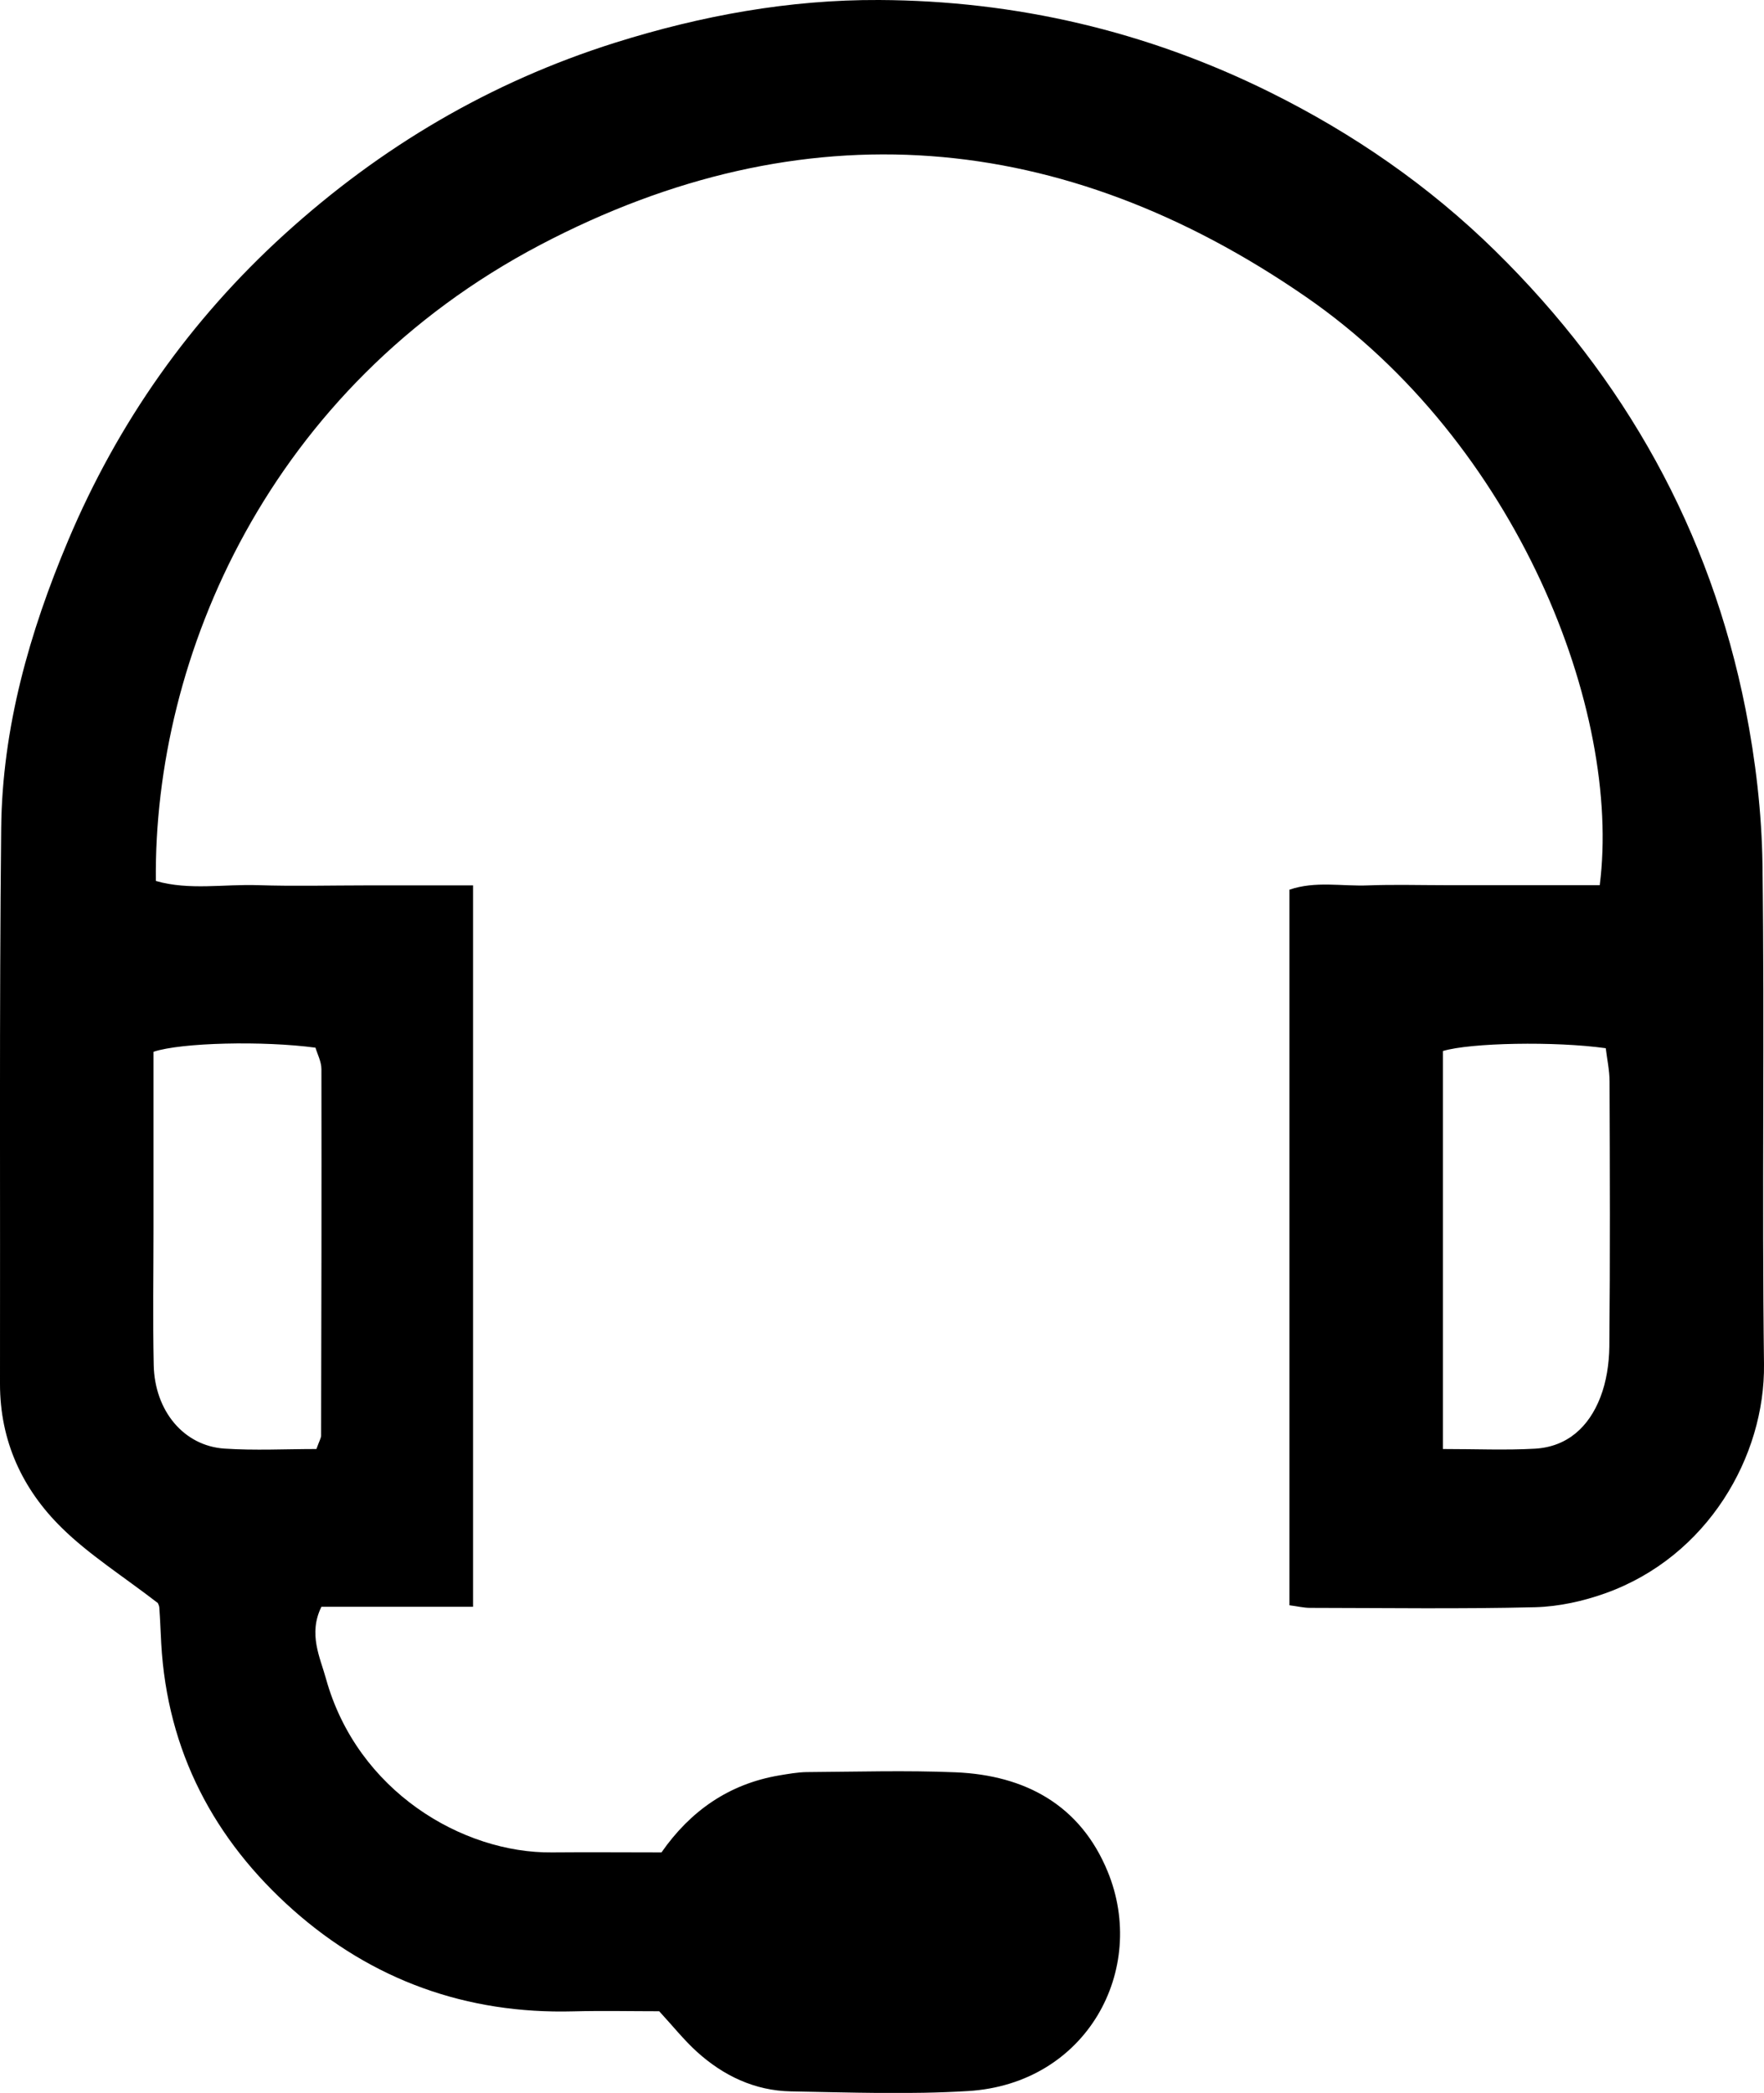
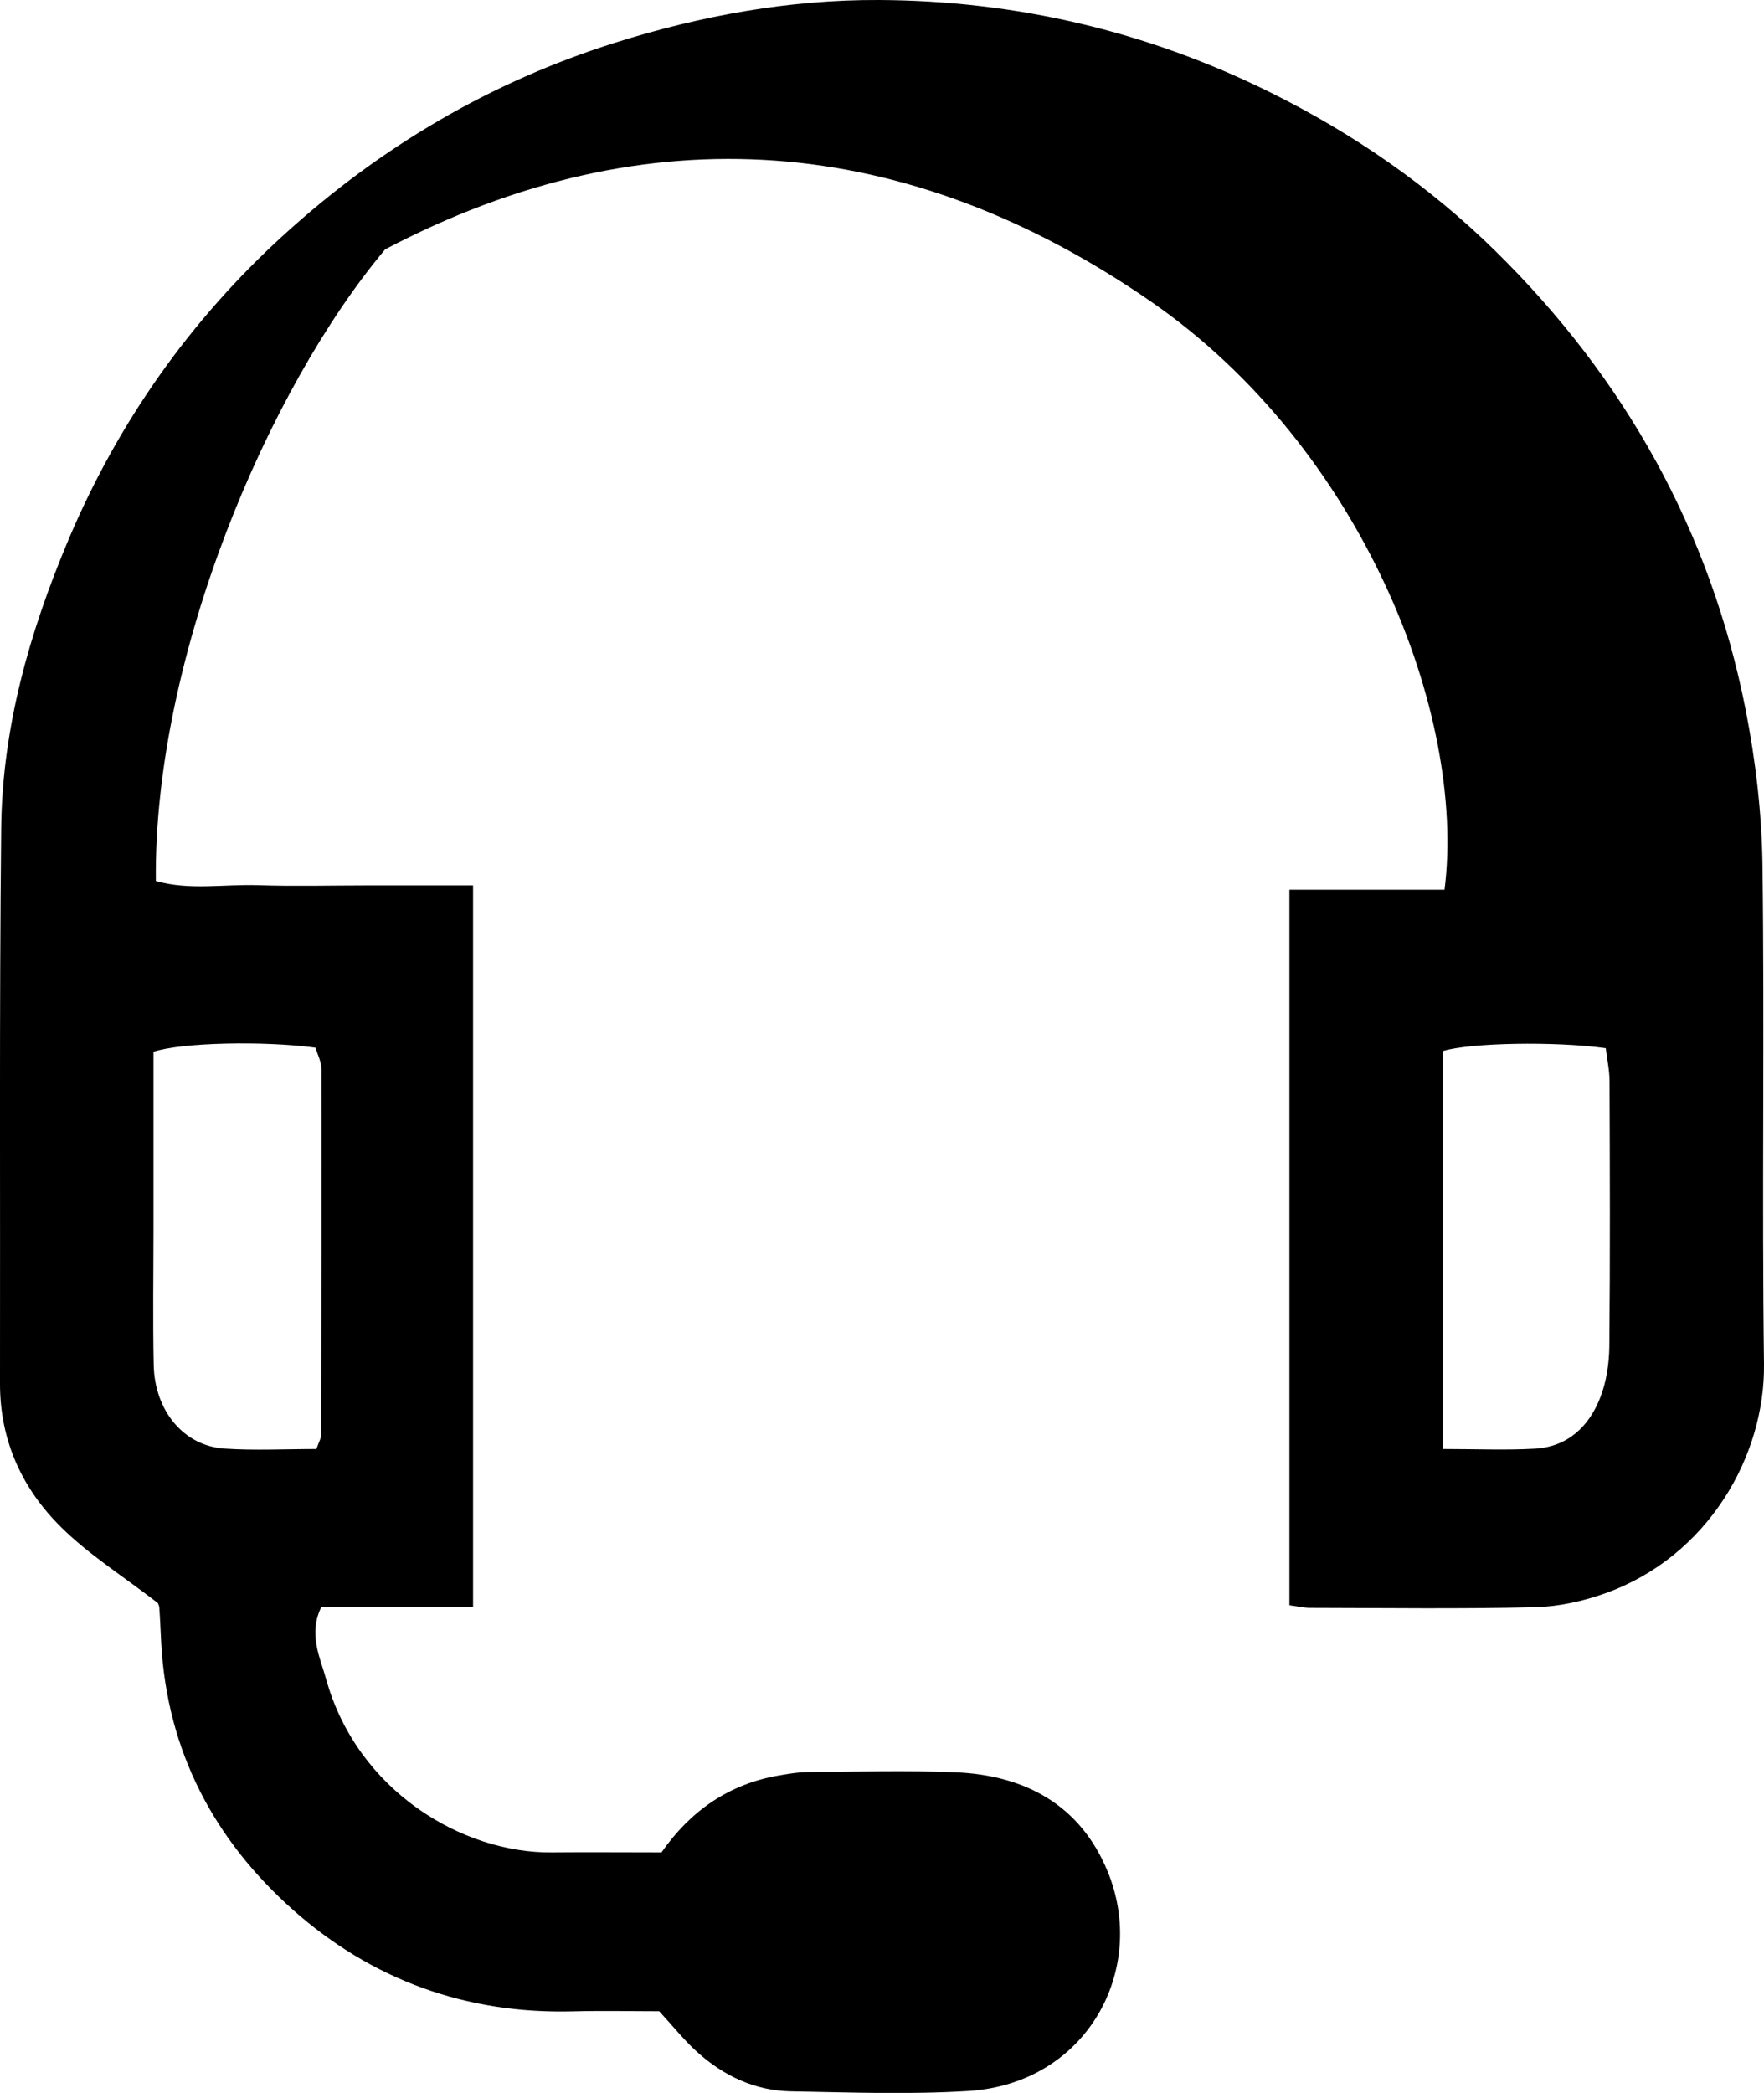
<svg xmlns="http://www.w3.org/2000/svg" id="Layer_1" data-name="Layer 1" viewBox="0 0 163.66 194.09">
  <defs>
    <style> .cls-1 { fill: #000; stroke-width: 0px; } </style>
  </defs>
-   <path class="cls-1" d="M14.68,148.69c-3.35-2.58-6.42-4.51-8.95-7C2.07,138.1,0,133.63,0,128.35c.03-17.19-.07-34.38.11-51.56.1-9.3,2.62-18.14,6.21-26.66,4.61-10.93,11.31-20.44,20.07-28.4,8.93-8.11,19.09-14.12,30.68-17.77C65.09,1.44,73.25-.04,81.56,0c12.67.06,24.81,2.88,36.24,8.54,7.75,3.84,14.79,8.7,20.94,14.74,12.01,11.8,19.93,25.94,23.21,42.5.93,4.72,1.5,9.58,1.57,14.39.2,15.44-.06,30.89.14,46.33.11,8.55-5.22,17.85-14.7,21.25-2.07.74-4.32,1.24-6.51,1.3-6.97.17-13.94.07-20.91.06-.59,0-1.18-.15-1.91-.24v-66.36c2.4-.83,4.88-.3,7.31-.4,2.36-.09,4.73-.02,7.09-.02h7.47c2.33,0,4.66,0,6.92,0,2.05-16.15-7.61-41-27.26-54.56-22.55-15.56-46.61-17.64-71.02-4.83C24.96,35.93,14.24,60.87,14.46,81.7c3.1.89,6.32.28,9.49.39,3.36.11,6.72.02,10.08.02s6.43,0,9.86,0v66.9h-14.07c-1.24,2.52-.12,4.69.43,6.69,2.9,10.42,12.67,16.17,20.95,16.09,3.36-.03,6.71,0,10.17,0,2.69-3.86,6.27-6.35,10.91-7.14.85-.14,1.72-.3,2.57-.31,4.6-.03,9.22-.17,13.81.02,6.46.27,11.58,3.04,14.11,9.21,3.73,9.07-1.91,19.68-12.96,20.35-5.46.33-10.95.13-16.43.03-3.35-.06-6.27-1.45-8.73-3.68-1.19-1.08-2.2-2.35-3.49-3.75-2.52,0-5.25-.06-7.98.01-9.9.26-18.65-2.9-25.98-9.4-7.33-6.5-11.68-14.72-12.24-24.7-.06-1.12-.1-2.24-.18-3.35-.02-.24-.17-.46-.13-.36ZM29.36,134.37c.28-.78.43-1.01.43-1.24.03-11.33.05-22.65.03-33.98,0-.69-.37-1.38-.55-1.99-4.84-.65-12.44-.48-15.03.38,0,5.4,0,10.87,0,16.34,0,4.23-.07,8.47.02,12.7.09,4.27,2.79,7.5,6.55,7.76,2.83.19,5.68.04,8.55.04ZM133.87,134.38c3.1,0,5.81.12,8.52-.03,3.05-.17,5.03-2.05,6.08-4.75.57-1.46.82-3.13.84-4.71.08-8.2.05-16.4.02-24.59,0-1.06-.24-2.12-.35-3.09-4.71-.66-12.56-.51-15.11.26v36.92Z" />
+   <path class="cls-1" d="M14.68,148.69c-3.35-2.58-6.42-4.51-8.95-7C2.07,138.1,0,133.63,0,128.35c.03-17.19-.07-34.38.11-51.56.1-9.3,2.62-18.14,6.21-26.66,4.61-10.93,11.31-20.44,20.07-28.4,8.93-8.11,19.09-14.12,30.68-17.77C65.09,1.44,73.25-.04,81.56,0c12.67.06,24.81,2.88,36.24,8.54,7.75,3.84,14.79,8.7,20.94,14.74,12.01,11.8,19.93,25.94,23.21,42.5.93,4.72,1.5,9.58,1.57,14.39.2,15.44-.06,30.89.14,46.33.11,8.55-5.22,17.85-14.7,21.25-2.07.74-4.32,1.24-6.51,1.3-6.97.17-13.94.07-20.91.06-.59,0-1.18-.15-1.91-.24v-66.36h7.47c2.33,0,4.66,0,6.92,0,2.05-16.15-7.61-41-27.26-54.56-22.55-15.56-46.61-17.64-71.02-4.83C24.96,35.93,14.24,60.87,14.46,81.7c3.1.89,6.32.28,9.49.39,3.36.11,6.72.02,10.08.02s6.43,0,9.86,0v66.9h-14.07c-1.24,2.52-.12,4.69.43,6.69,2.9,10.42,12.67,16.17,20.95,16.09,3.36-.03,6.71,0,10.17,0,2.69-3.86,6.27-6.35,10.91-7.14.85-.14,1.72-.3,2.57-.31,4.6-.03,9.22-.17,13.81.02,6.46.27,11.58,3.04,14.11,9.21,3.73,9.07-1.91,19.68-12.96,20.35-5.46.33-10.95.13-16.43.03-3.35-.06-6.27-1.45-8.73-3.68-1.19-1.08-2.2-2.35-3.49-3.75-2.52,0-5.25-.06-7.98.01-9.9.26-18.65-2.9-25.98-9.4-7.33-6.5-11.68-14.72-12.24-24.7-.06-1.12-.1-2.24-.18-3.35-.02-.24-.17-.46-.13-.36ZM29.36,134.37c.28-.78.43-1.01.43-1.24.03-11.33.05-22.65.03-33.98,0-.69-.37-1.38-.55-1.99-4.84-.65-12.44-.48-15.03.38,0,5.4,0,10.87,0,16.34,0,4.23-.07,8.47.02,12.7.09,4.27,2.79,7.5,6.55,7.76,2.83.19,5.68.04,8.55.04ZM133.87,134.38c3.1,0,5.81.12,8.52-.03,3.05-.17,5.03-2.05,6.08-4.75.57-1.46.82-3.13.84-4.71.08-8.2.05-16.4.02-24.59,0-1.06-.24-2.12-.35-3.09-4.71-.66-12.56-.51-15.11.26v36.92Z" />
</svg>